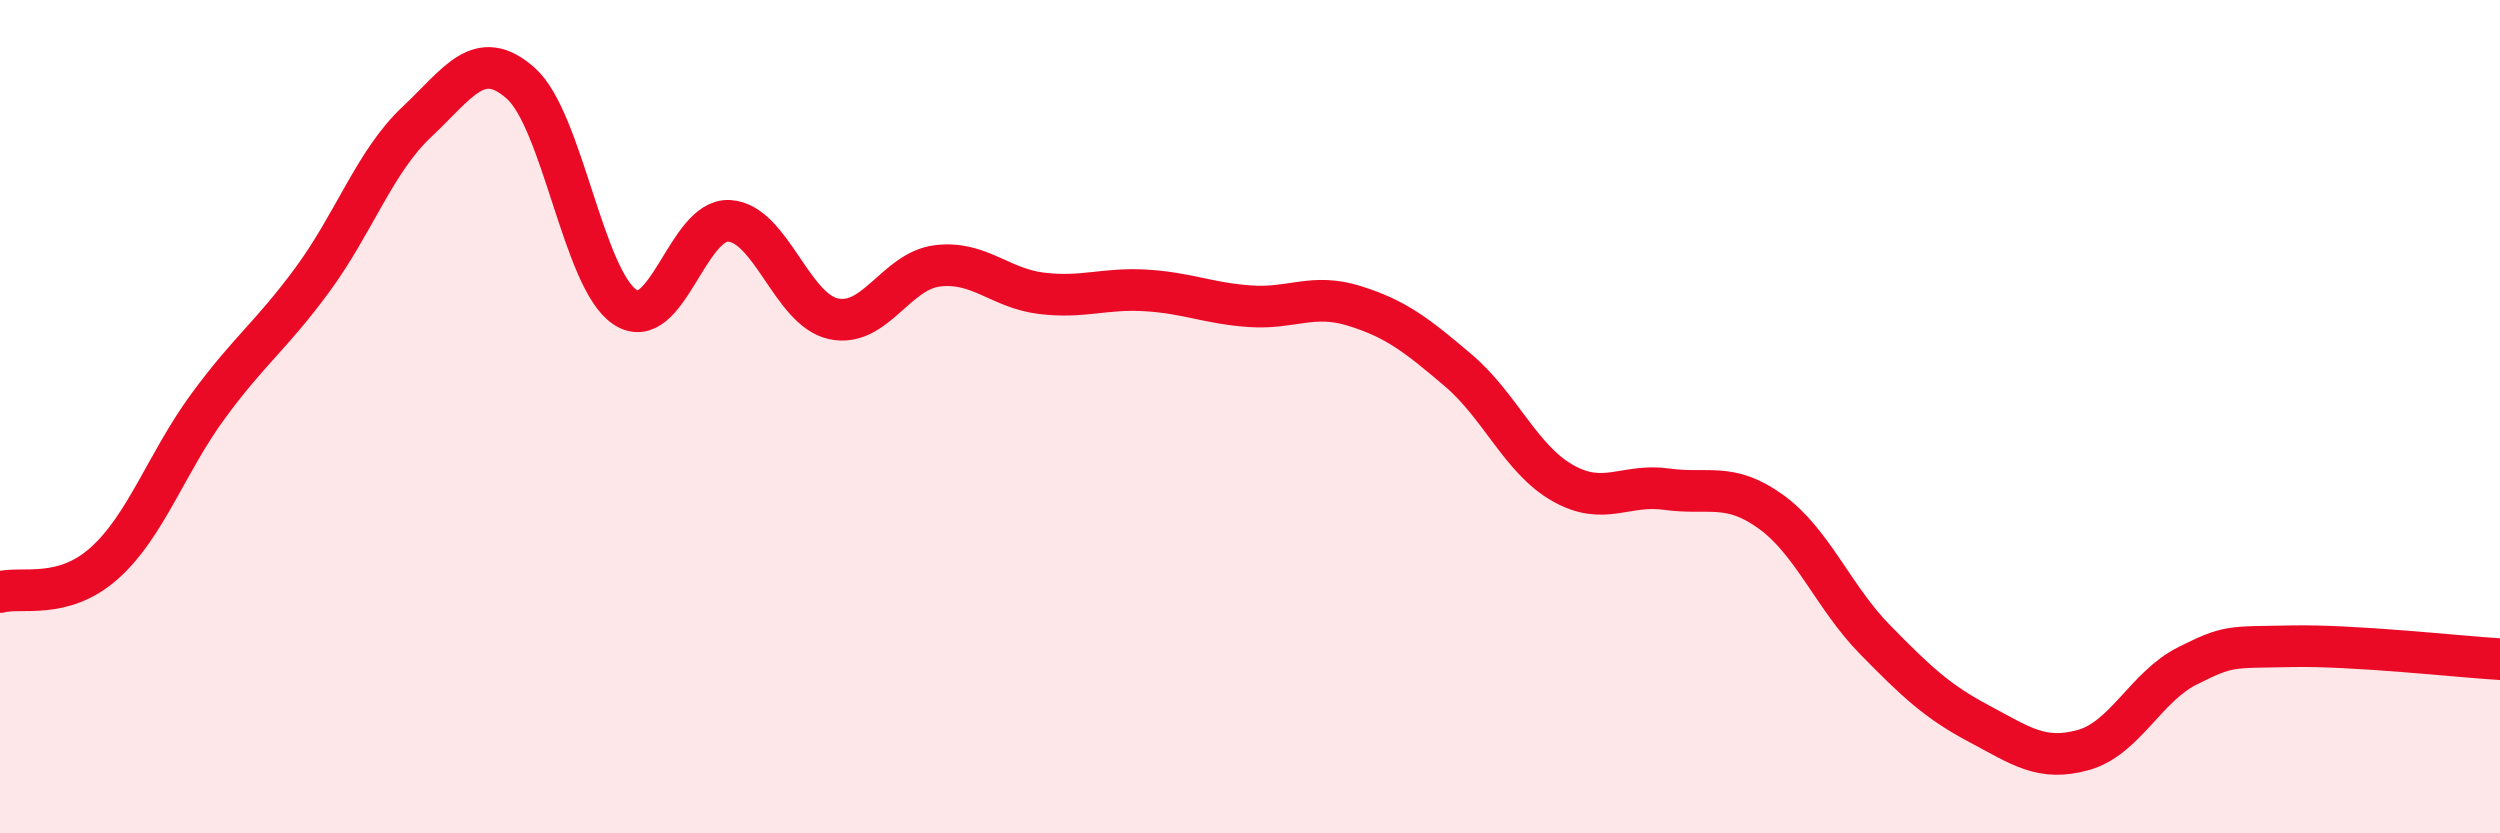
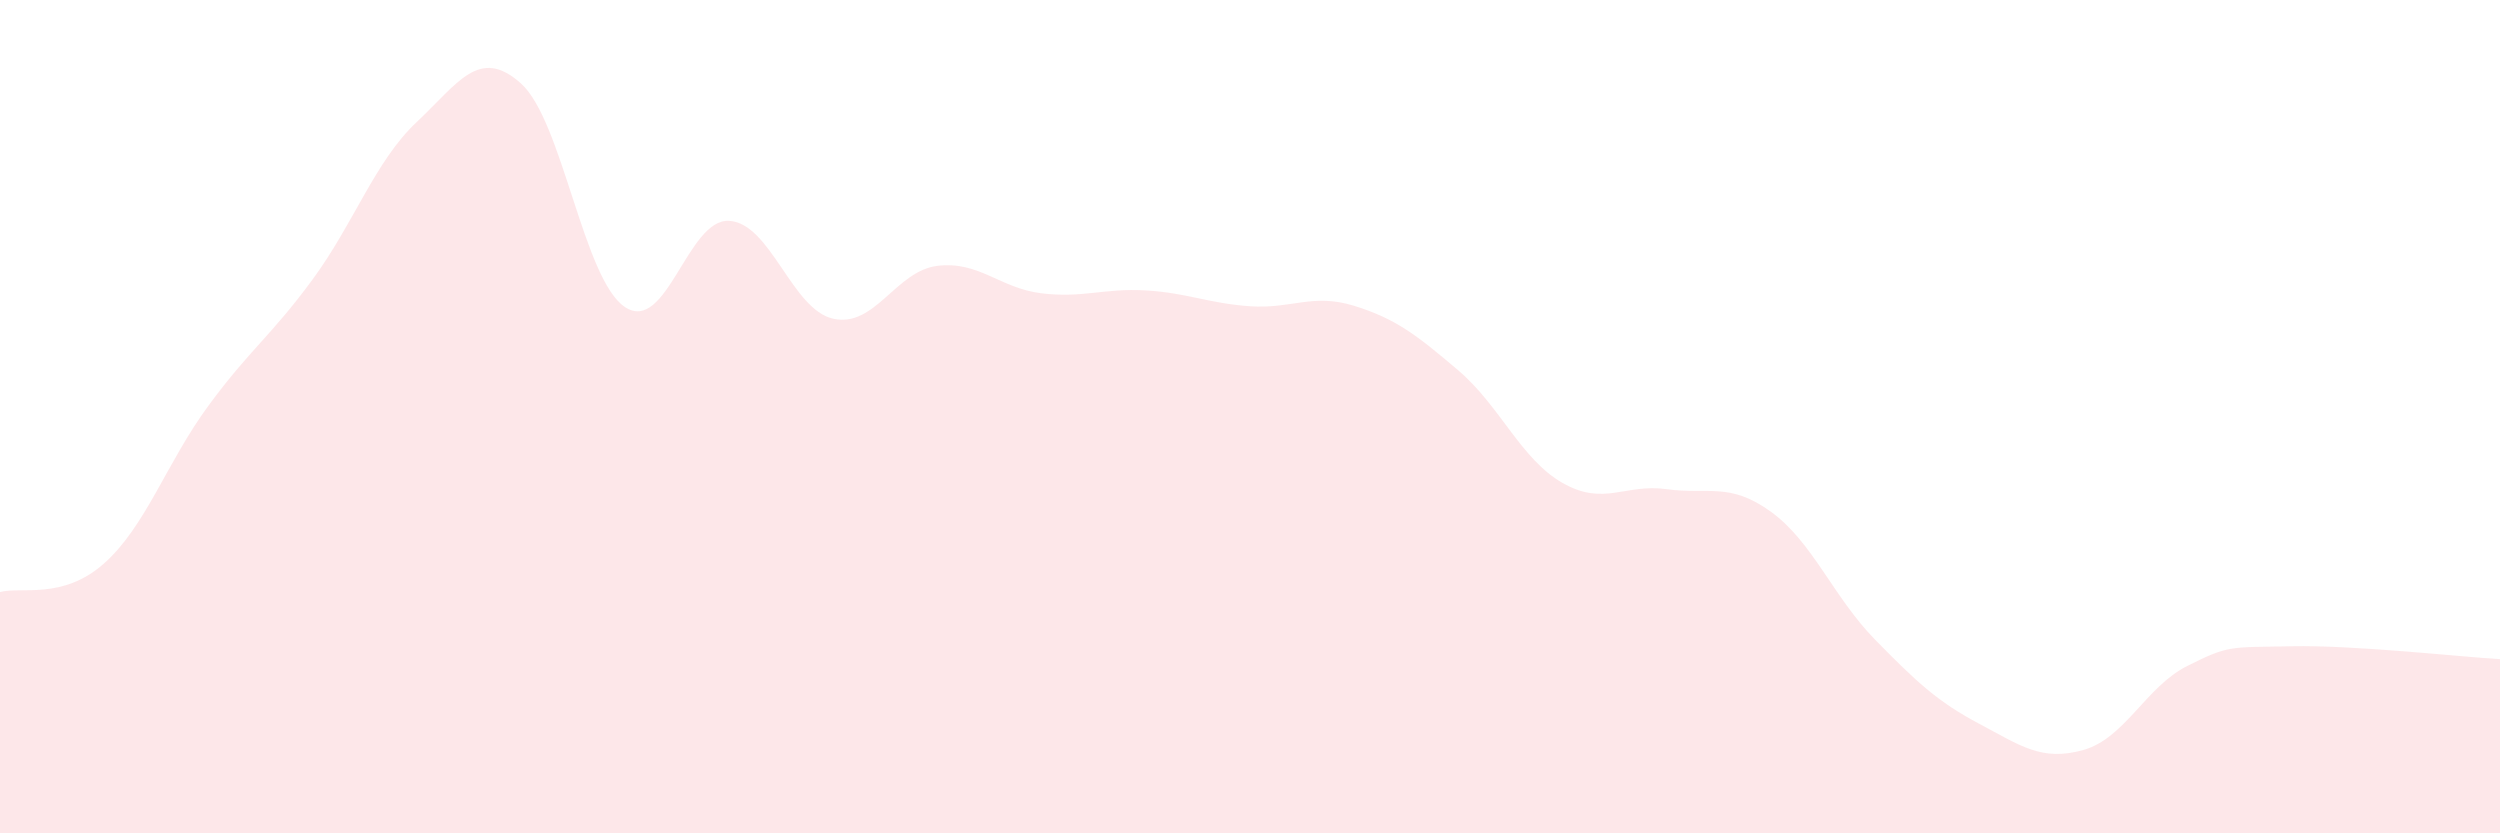
<svg xmlns="http://www.w3.org/2000/svg" width="60" height="20" viewBox="0 0 60 20">
  <path d="M 0,14.21 C 0.5,14.07 1.5,14.41 2.5,13.52 C 3.5,12.63 4,11.1 5,9.74 C 6,8.38 6.5,8.07 7.5,6.71 C 8.5,5.35 9,3.87 10,2.93 C 11,1.99 11.5,1.11 12.5,2 C 13.5,2.89 14,6.71 15,7.37 C 16,8.03 16.5,5.24 17.5,5.3 C 18.5,5.36 19,7.43 20,7.65 C 21,7.87 21.5,6.5 22.5,6.38 C 23.5,6.26 24,6.92 25,7.04 C 26,7.16 26.5,6.91 27.5,6.97 C 28.5,7.03 29,7.28 30,7.35 C 31,7.42 31.5,7.03 32.5,7.34 C 33.5,7.65 34,8.04 35,8.89 C 36,9.74 36.5,11.02 37.5,11.59 C 38.5,12.16 39,11.6 40,11.74 C 41,11.88 41.5,11.56 42.5,12.28 C 43.5,13 44,14.33 45,15.35 C 46,16.37 46.5,16.84 47.5,17.37 C 48.5,17.9 49,18.28 50,18 C 51,17.72 51.5,16.48 52.5,15.98 C 53.5,15.48 53.5,15.54 55,15.51 C 56.5,15.48 59,15.76 60,15.82L60 20L0 20Z" fill="#EB0A25" opacity="0.1" stroke-linecap="round" stroke-linejoin="round" />
-   <path d="M 0,14.21 C 0.5,14.07 1.5,14.41 2.5,13.52 C 3.5,12.63 4,11.1 5,9.74 C 6,8.38 6.5,8.07 7.5,6.71 C 8.5,5.35 9,3.87 10,2.93 C 11,1.99 11.5,1.11 12.5,2 C 13.5,2.89 14,6.71 15,7.37 C 16,8.03 16.5,5.24 17.5,5.3 C 18.5,5.36 19,7.43 20,7.65 C 21,7.87 21.5,6.5 22.5,6.38 C 23.5,6.26 24,6.92 25,7.04 C 26,7.16 26.5,6.91 27.5,6.97 C 28.5,7.03 29,7.28 30,7.35 C 31,7.42 31.5,7.03 32.5,7.34 C 33.5,7.65 34,8.04 35,8.89 C 36,9.74 36.5,11.02 37.5,11.59 C 38.5,12.16 39,11.6 40,11.74 C 41,11.88 41.5,11.56 42.5,12.28 C 43.5,13 44,14.33 45,15.35 C 46,16.37 46.5,16.84 47.5,17.37 C 48.5,17.9 49,18.28 50,18 C 51,17.72 51.5,16.48 52.5,15.98 C 53.5,15.48 53.5,15.54 55,15.51 C 56.5,15.48 59,15.76 60,15.82" stroke="#EB0A25" stroke-width="1" fill="none" stroke-linecap="round" stroke-linejoin="round" />
</svg>